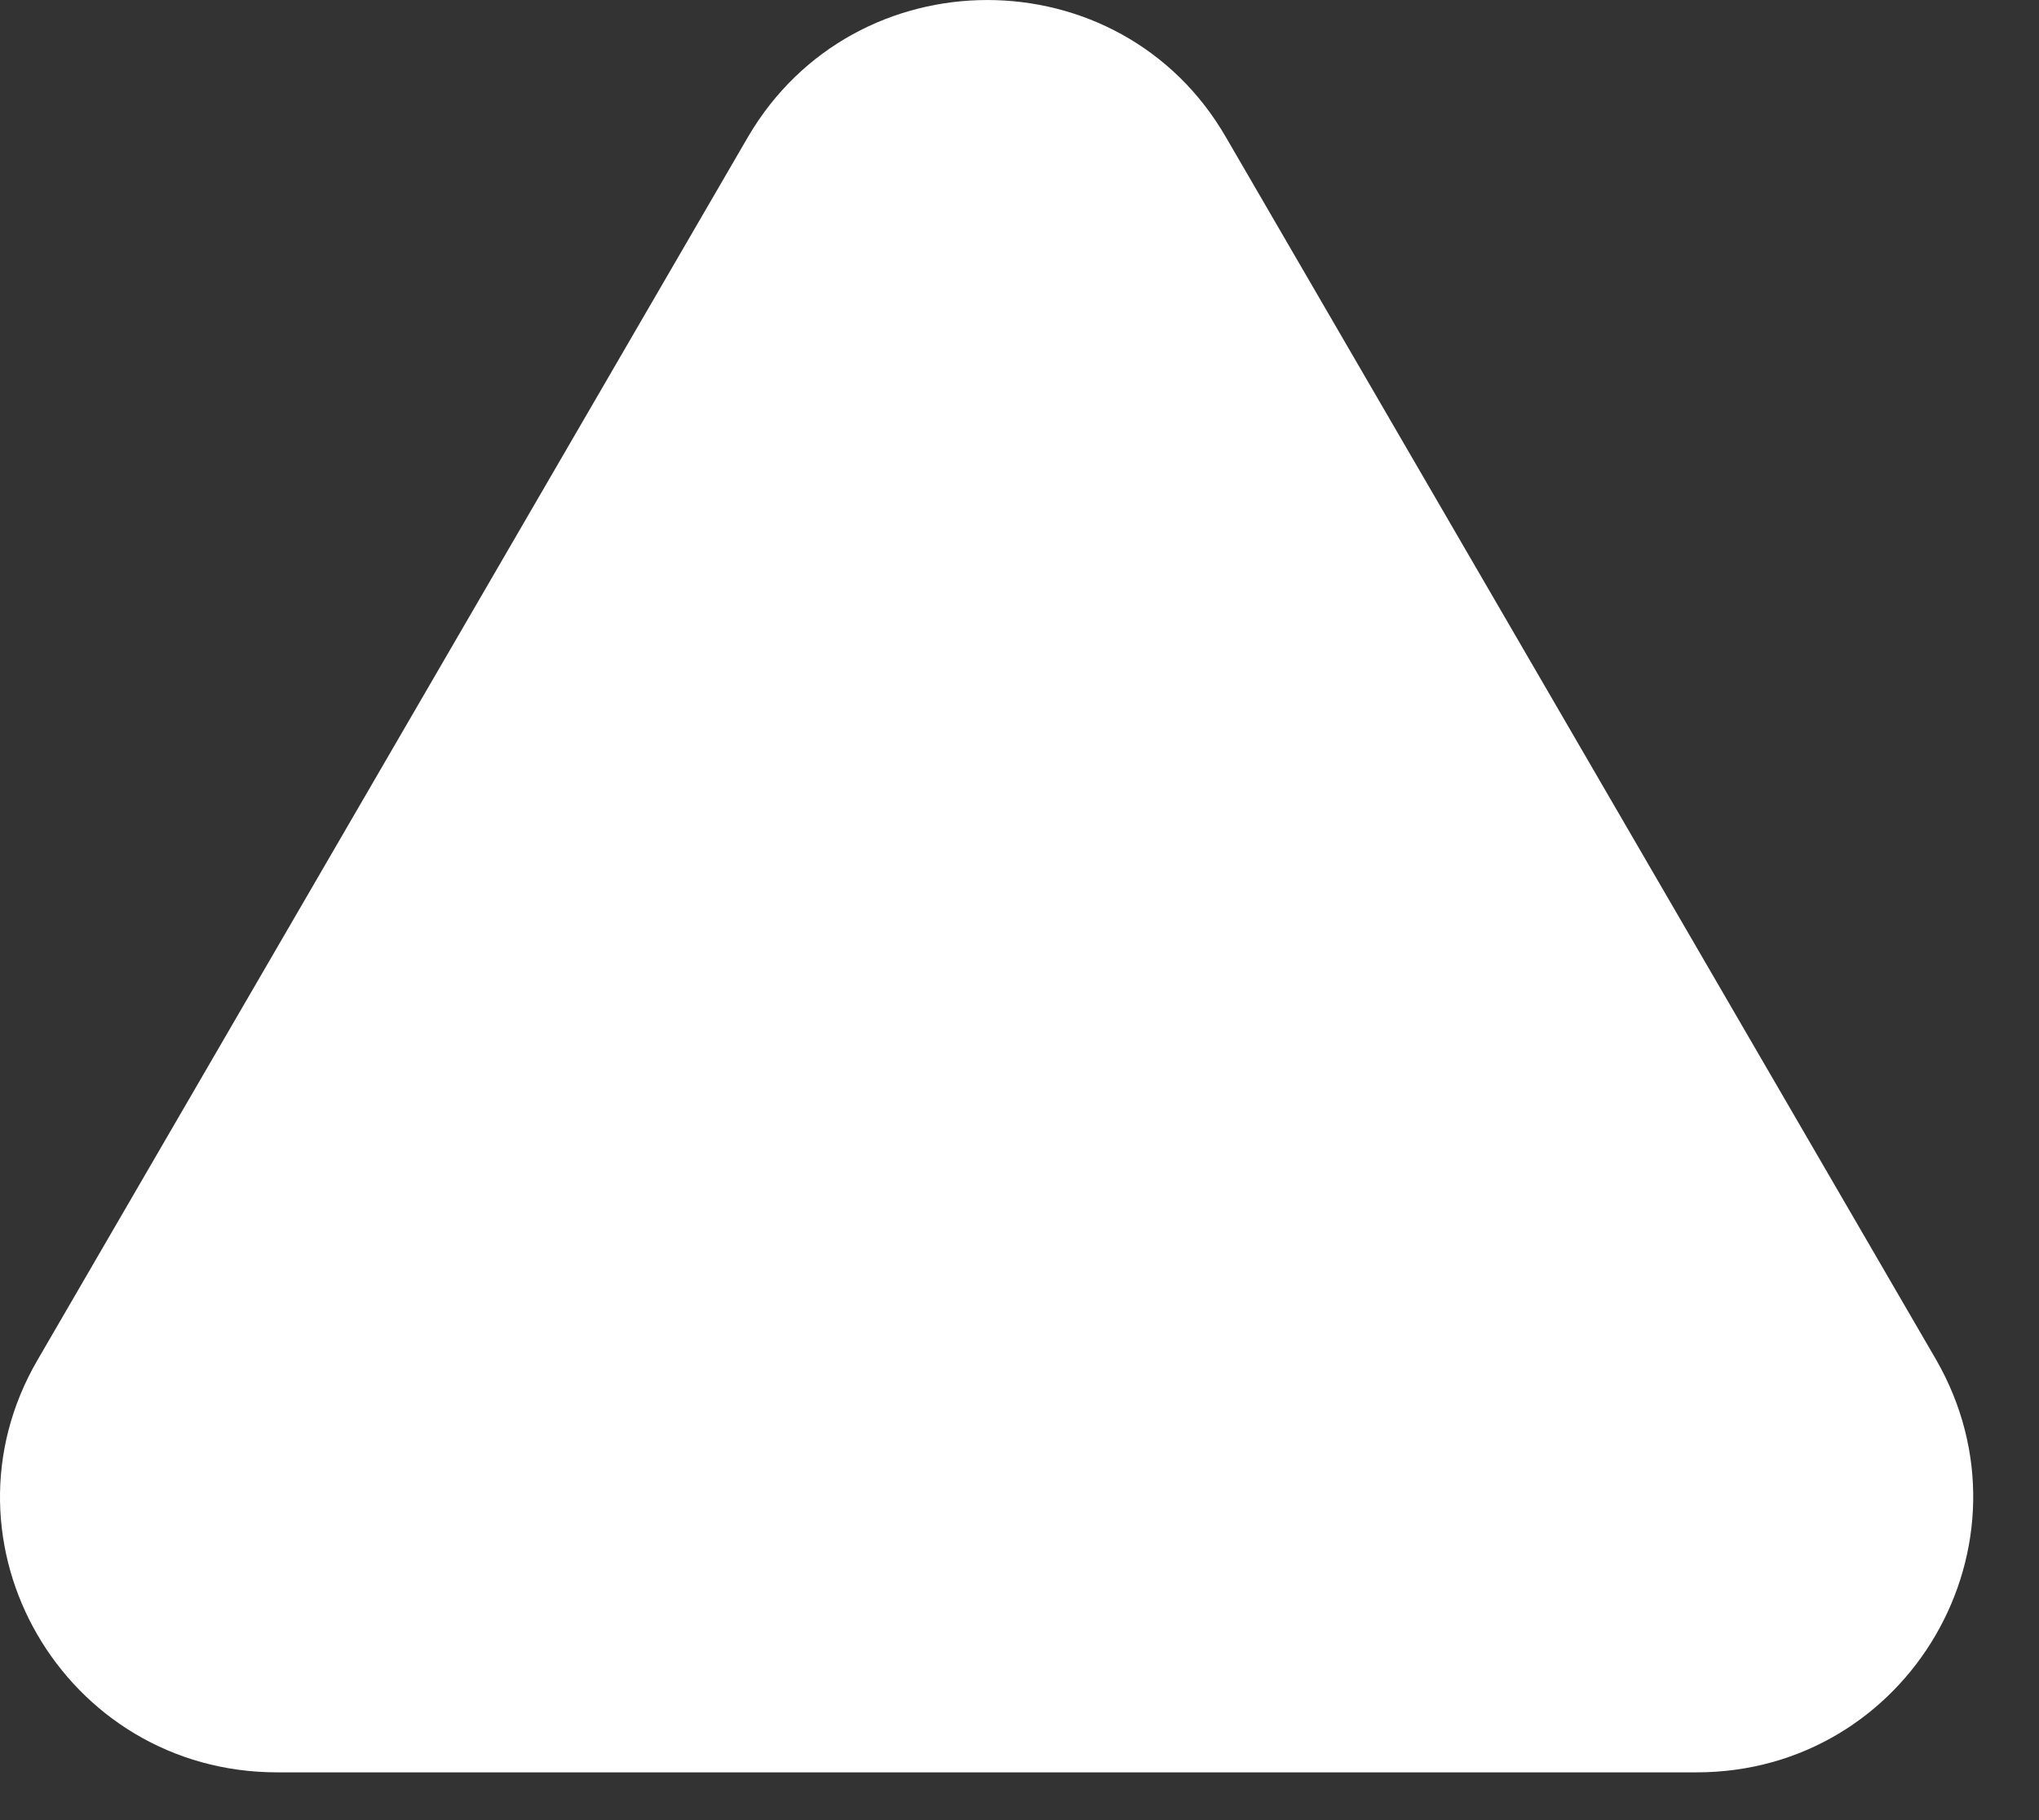
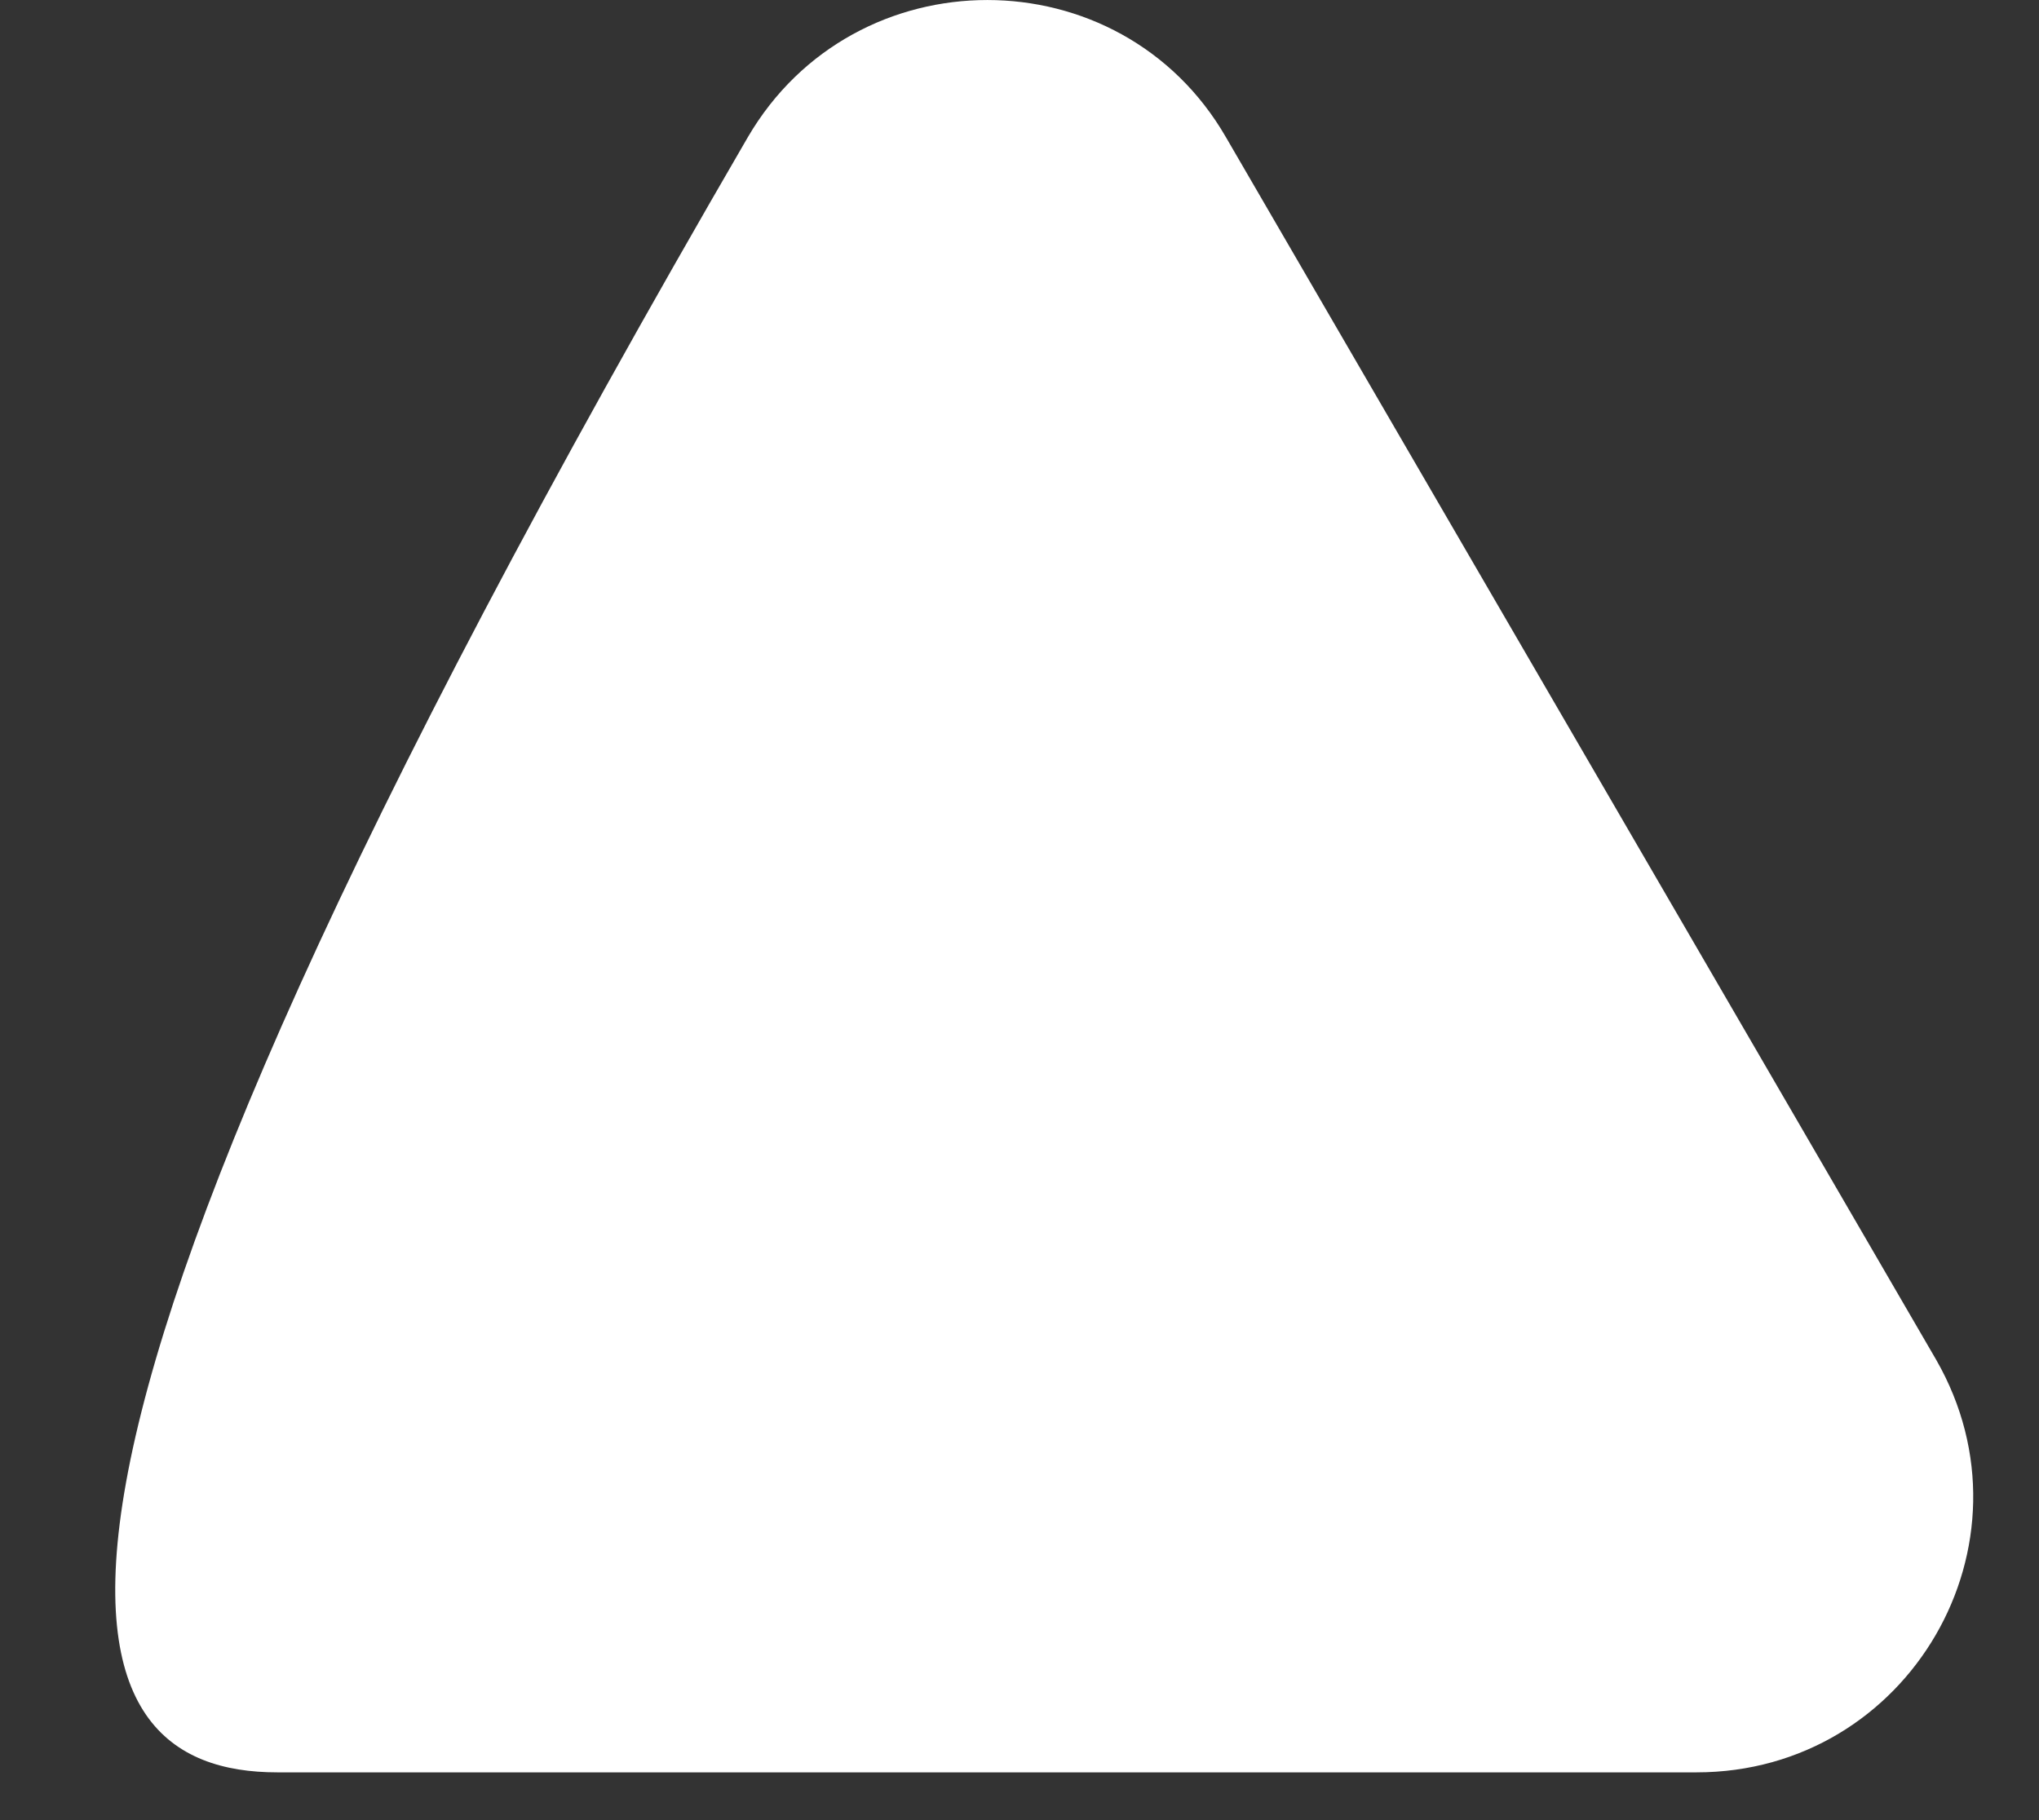
<svg xmlns="http://www.w3.org/2000/svg" width="28" height="25" viewBox="0 0 28 25" fill="none">
  <rect x="0" y="0" width="28" height="25" fill="#333333" stroke="none" />
-   <path d="M10.269 1.885L0.517 18.677C-0.949 21.191 0.876 24.344 3.808 24.344H23.297C26.214 24.344 28.039 21.206 26.588 18.677L16.835 1.885C15.385 -0.628 11.735 -0.628 10.269 1.885Z" fill="white" />
+   <path d="M10.269 1.885C-0.949 21.191 0.876 24.344 3.808 24.344H23.297C26.214 24.344 28.039 21.206 26.588 18.677L16.835 1.885C15.385 -0.628 11.735 -0.628 10.269 1.885Z" fill="white" />
</svg>